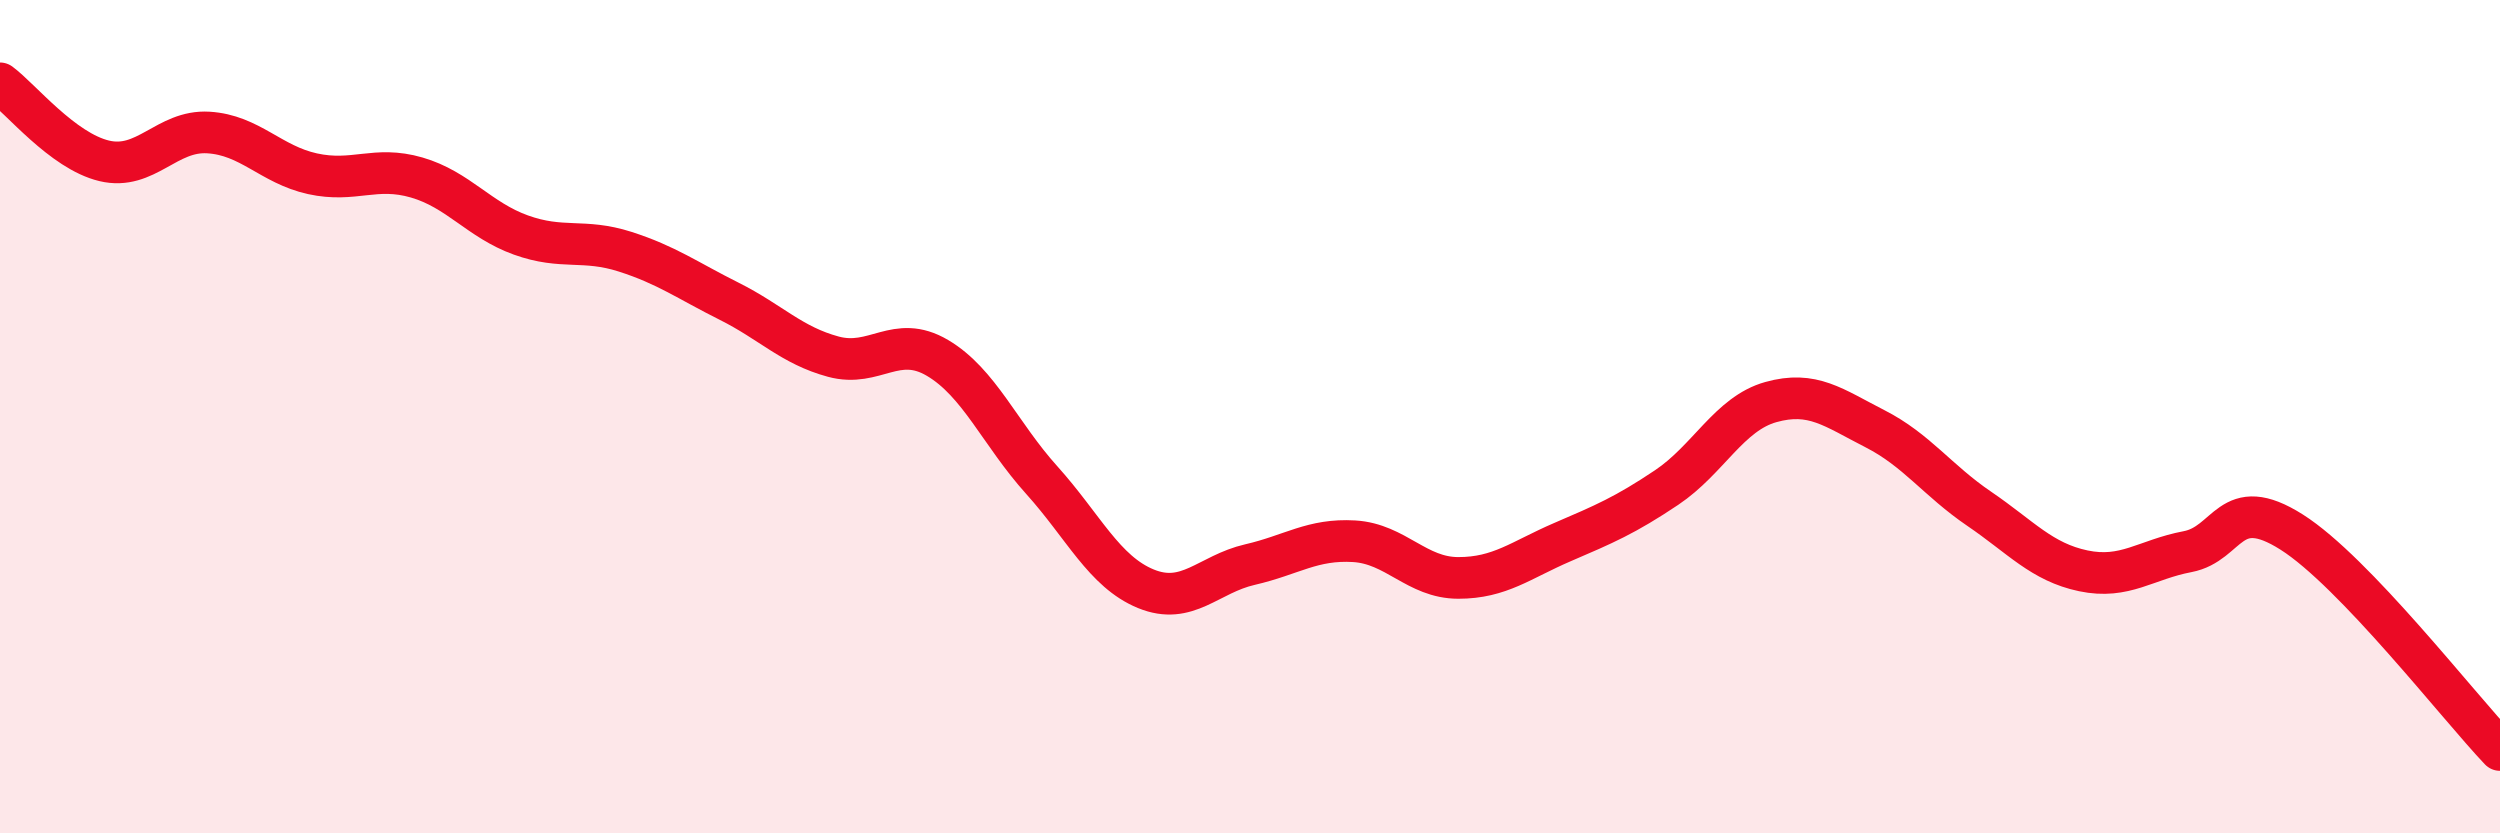
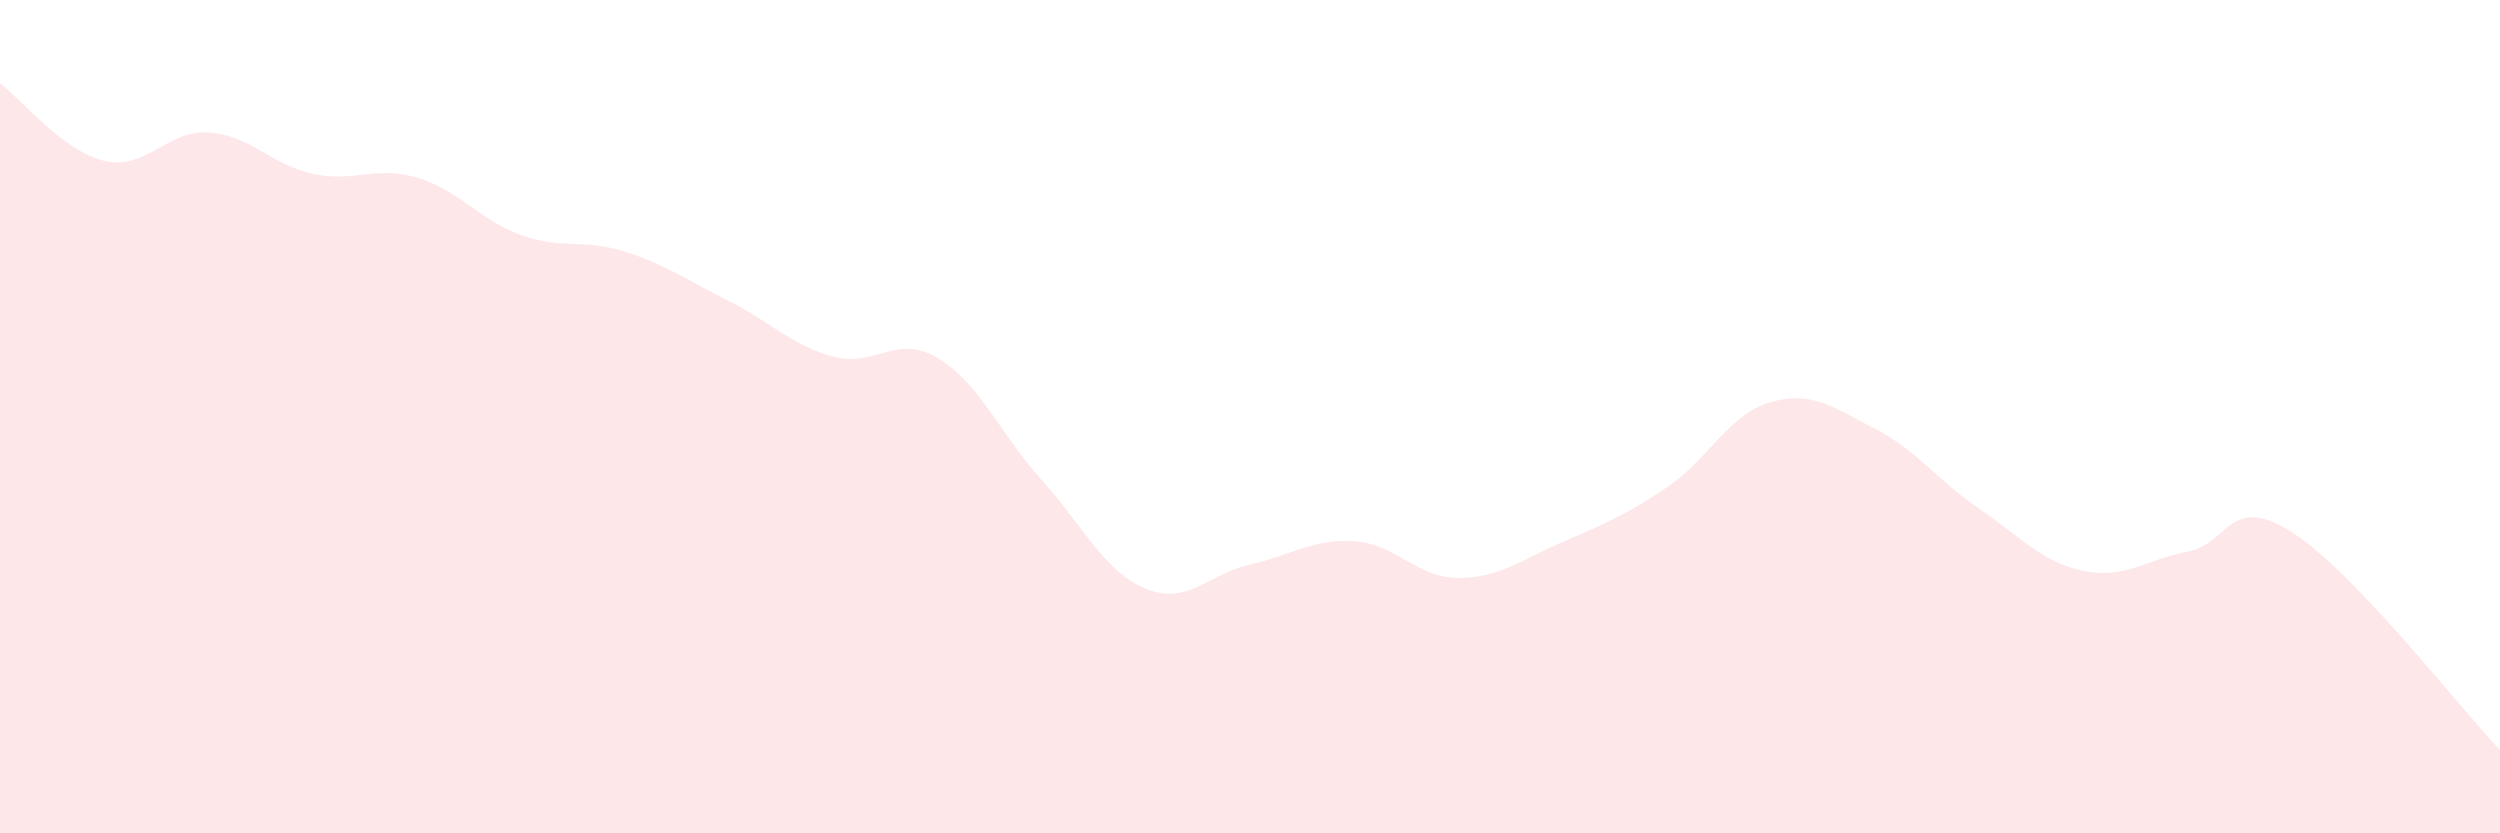
<svg xmlns="http://www.w3.org/2000/svg" width="60" height="20" viewBox="0 0 60 20">
  <path d="M 0,2 C 0.5,2.37 1.5,3.62 2.5,3.86 C 3.5,4.1 4,3.12 5,3.18 C 6,3.24 6.5,3.95 7.5,4.17 C 8.5,4.39 9,3.97 10,4.26 C 11,4.55 11.5,5.28 12.5,5.64 C 13.5,6 14,5.72 15,6.04 C 16,6.36 16.5,6.73 17.5,7.23 C 18.5,7.73 19,8.29 20,8.56 C 21,8.83 21.5,8 22.5,8.59 C 23.5,9.18 24,10.41 25,11.52 C 26,12.63 26.5,13.72 27.5,14.13 C 28.5,14.54 29,13.78 30,13.55 C 31,13.32 31.5,12.93 32.5,12.99 C 33.5,13.05 34,13.87 35,13.87 C 36,13.87 36.5,13.44 37.5,13.01 C 38.5,12.58 39,12.37 40,11.7 C 41,11.03 41.5,9.93 42.5,9.65 C 43.5,9.37 44,9.78 45,10.29 C 46,10.8 46.5,11.53 47.5,12.21 C 48.5,12.89 49,13.49 50,13.7 C 51,13.91 51.5,13.43 52.5,13.24 C 53.5,13.05 53.5,11.82 55,12.77 C 56.5,13.72 59,16.95 60,18L60 20L0 20Z" fill="#EB0A25" opacity="0.1" stroke-linecap="round" stroke-linejoin="round" />
-   <path d="M 0,2 C 0.5,2.37 1.5,3.62 2.5,3.86 C 3.5,4.1 4,3.12 5,3.18 C 6,3.24 6.5,3.95 7.5,4.17 C 8.5,4.39 9,3.97 10,4.26 C 11,4.55 11.5,5.28 12.5,5.64 C 13.5,6 14,5.72 15,6.04 C 16,6.36 16.5,6.73 17.5,7.23 C 18.5,7.73 19,8.29 20,8.56 C 21,8.83 21.5,8 22.5,8.59 C 23.5,9.18 24,10.41 25,11.52 C 26,12.63 26.5,13.72 27.5,14.13 C 28.5,14.54 29,13.78 30,13.55 C 31,13.32 31.5,12.93 32.5,12.99 C 33.5,13.05 34,13.87 35,13.87 C 36,13.87 36.5,13.44 37.5,13.01 C 38.5,12.58 39,12.37 40,11.7 C 41,11.03 41.5,9.93 42.5,9.65 C 43.5,9.37 44,9.78 45,10.29 C 46,10.8 46.5,11.53 47.5,12.21 C 48.5,12.89 49,13.49 50,13.7 C 51,13.91 51.5,13.43 52.5,13.24 C 53.5,13.05 53.5,11.82 55,12.77 C 56.5,13.72 59,16.95 60,18" stroke="#EB0A25" stroke-width="1" fill="none" stroke-linecap="round" stroke-linejoin="round" />
</svg>